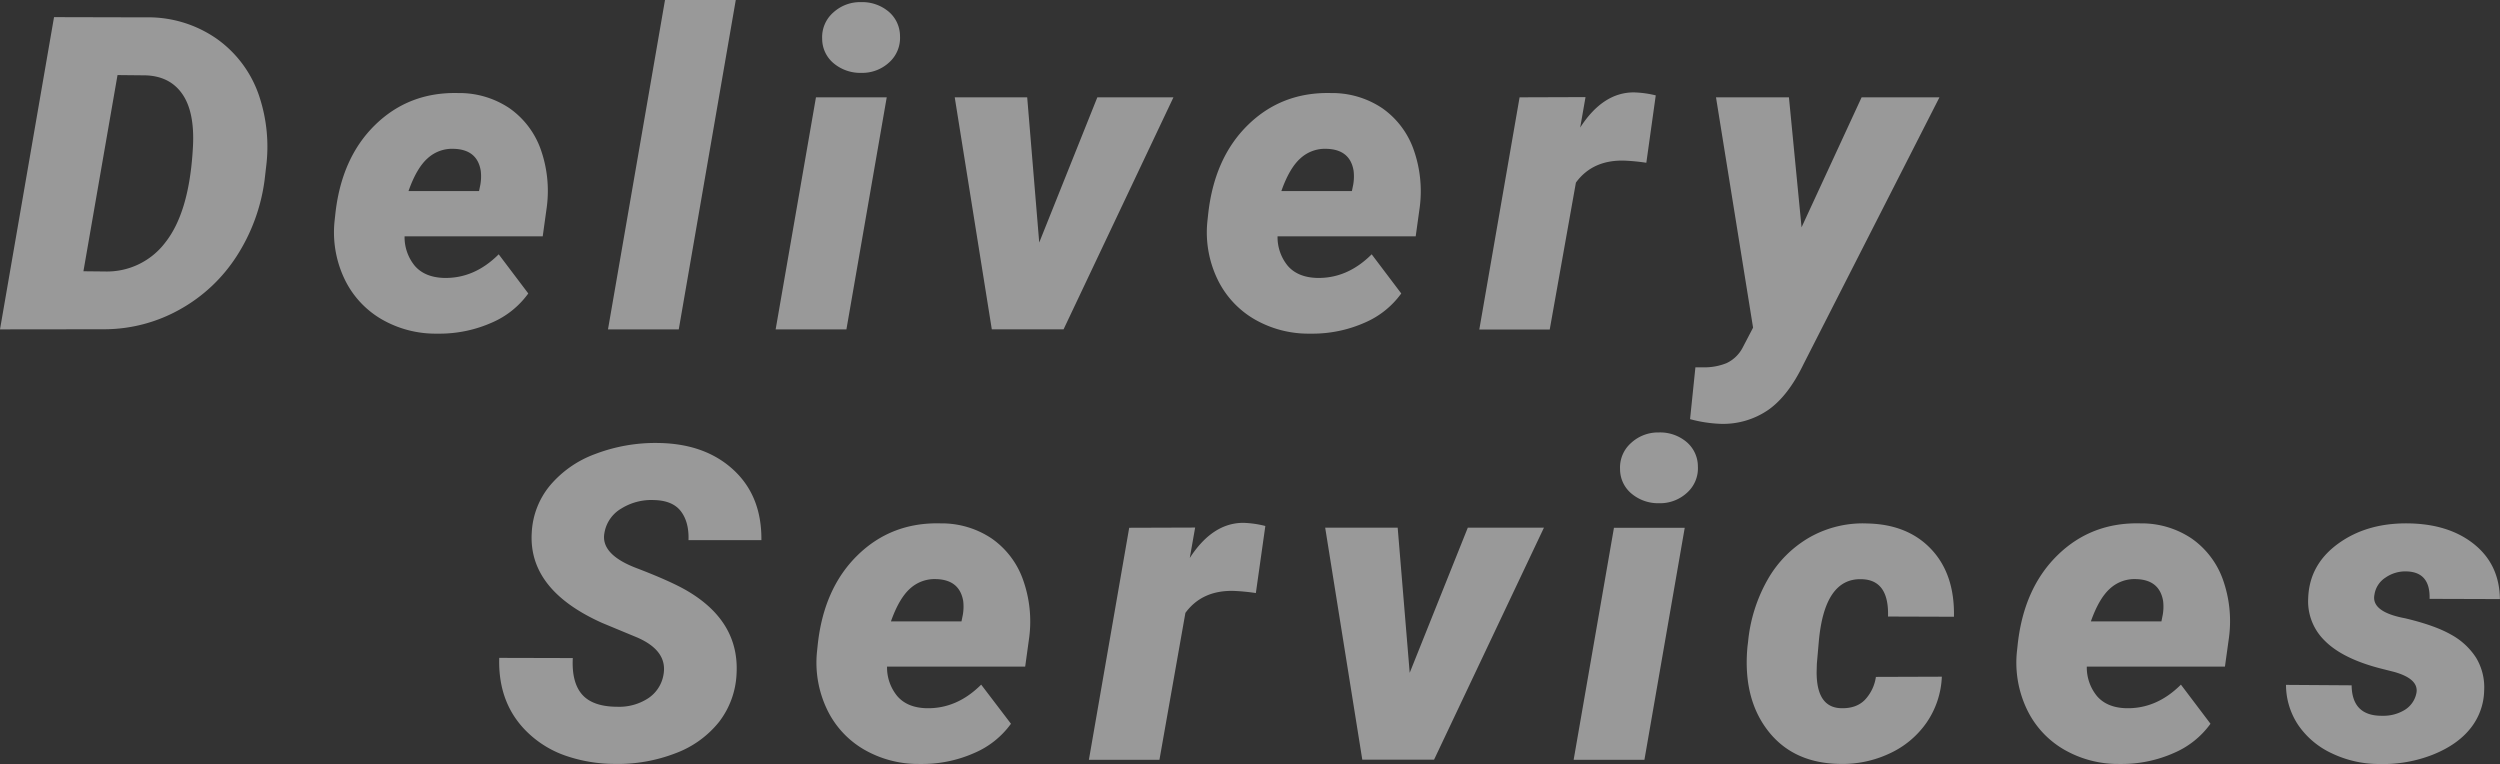
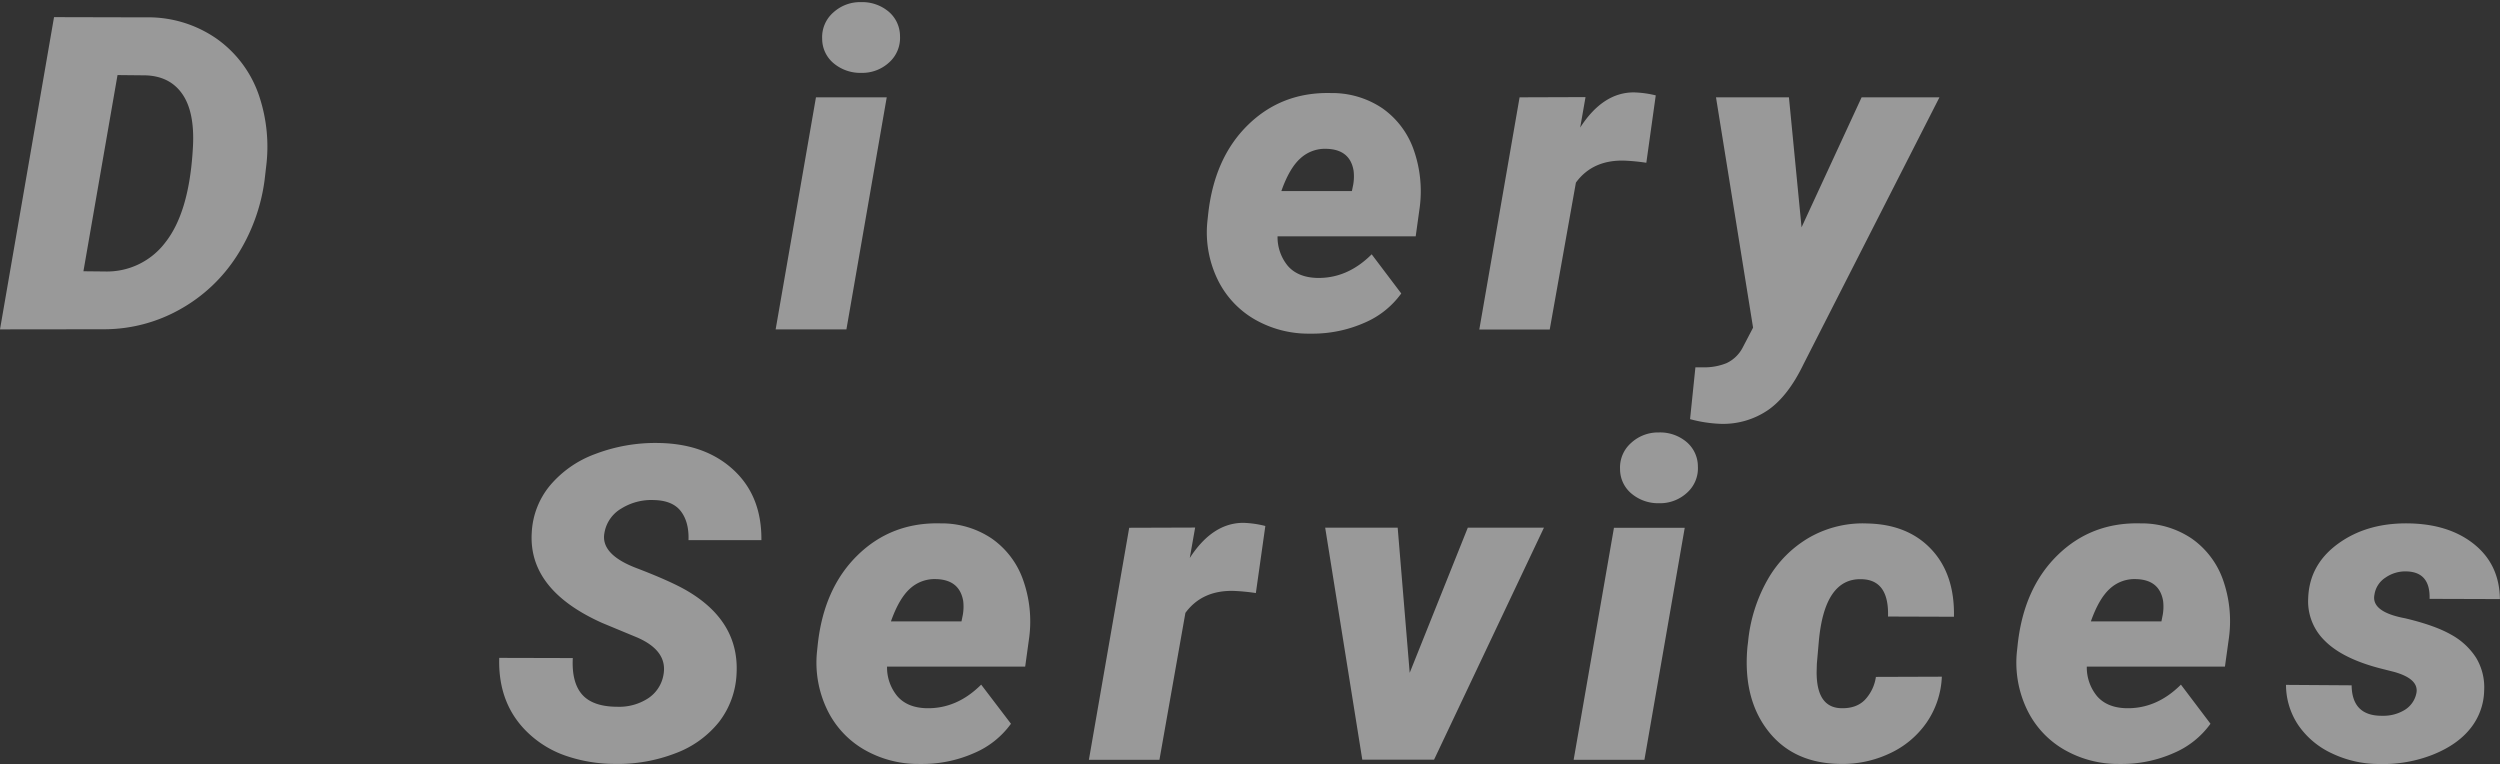
<svg xmlns="http://www.w3.org/2000/svg" width="796.27" height="243.4" viewBox="0 0 796.27 243.4">
  <rect x="0" y="0" width="796.27" height="243.4" fill="#333333" stroke="none" />
  <defs>
    <style>.cls-1{opacity:0.5;}.cls-2{fill:#fff;}</style>
  </defs>
  <g id="レイヤー_2" data-name="レイヤー 2">
    <g id="背景">
      <g class="cls-1">
        <path class="cls-2" d="M0,104.91,17.21,5.46l29.23.07A38.09,38.09,0,0,1,69,12.33,36.5,36.5,0,0,1,82.64,30.87a50.85,50.85,0,0,1,2.12,22.27l-.48,4.16A58.75,58.75,0,0,1,75.4,81.55a50.82,50.82,0,0,1-18.1,17,49.29,49.29,0,0,1-23.9,6.32Zm37.43-81L26.57,86.4l6.83.07a23.29,23.29,0,0,0,19.29-9.29Q60,67.89,61.33,48.77l.14-2.26Q62,35.59,58.05,29.92T46.38,24Z" />
-         <path class="cls-2" d="M139.05,106.27a34.29,34.29,0,0,1-17.65-4.67,29.52,29.52,0,0,1-11.72-12.85,34.55,34.55,0,0,1-3.14-18.13l.21-1.91q1.84-18.24,12.67-28.86T146,29.64a28.62,28.62,0,0,1,16.26,4.82,27.08,27.08,0,0,1,9.9,12.93,39.66,39.66,0,0,1,2,18.51l-1.3,9.37h-44a14.4,14.4,0,0,0,3.27,9.42q3.15,3.61,9.16,3.83,9.76.27,17.55-7.52l9.42,12.47a27.81,27.81,0,0,1-11.64,9.3,41,41,0,0,1-16.36,3.5Zm5.47-58.87a11.57,11.57,0,0,0-8.3,3q-3.53,3.12-6.11,10.46h22.47l.41-2a15.13,15.13,0,0,0,.13-4.48Q152,47.61,144.52,47.4Z" />
-         <path class="cls-2" d="M216.19,104.91H193.65L211.81,0h22.54Z" />
        <path class="cls-2" d="M269.59,104.91H247.05L259.89,31h22.54Zm-7.72-92.55A10.41,10.41,0,0,1,265.39,4,12.61,12.61,0,0,1,274.23.68a13.07,13.07,0,0,1,8.78,3,10.24,10.24,0,0,1,3.65,7.85,10.46,10.46,0,0,1-3.48,8.37,12.65,12.65,0,0,1-8.88,3.31,13.22,13.22,0,0,1-8.71-3A10.12,10.12,0,0,1,261.87,12.36Z" />
-         <path class="cls-2" d="M331,77.25,349.51,31h24.24l-35,73.9H315.9L304.09,31h23.08Z" />
        <path class="cls-2" d="M417.06,106.27a34.29,34.29,0,0,1-17.65-4.67,29.52,29.52,0,0,1-11.72-12.85,34.45,34.45,0,0,1-3.14-18.13l.21-1.91q1.85-18.24,12.67-28.86T424,29.64a28.62,28.62,0,0,1,16.26,4.82,27.08,27.08,0,0,1,9.9,12.93,39.66,39.66,0,0,1,2.05,18.51l-1.3,9.37h-44a14.4,14.4,0,0,0,3.27,9.42q3.15,3.61,9.16,3.83,9.76.27,17.55-7.52l9.42,12.47a27.81,27.81,0,0,1-11.64,9.3,41,41,0,0,1-16.36,3.5Zm5.47-58.87a11.57,11.57,0,0,0-8.3,3q-3.53,3.12-6.11,10.46h22.47l.41-2a15.13,15.13,0,0,0,.13-4.48Q430,47.61,422.53,47.4Z" />
        <path class="cls-2" d="M524.37,51.84a65.08,65.08,0,0,0-7-.68q-10.11-.28-15.43,7l-8.34,46.79H471.17L484,31l21-.07-1.7,9.7q7.23-11.2,17.07-11.2a32.63,32.63,0,0,1,7,.95Z" />
        <path class="cls-2" d="M573.81,72.4,592.94,31h24.79l-43.3,85q-4.84,10.05-11.17,14.52A25.39,25.39,0,0,1,548.2,135a42.63,42.63,0,0,1-9.9-1.5L540,117h2.59a18.74,18.74,0,0,0,7.31-1.33,11.16,11.16,0,0,0,5.26-5.16l3.21-6.15L546.56,31h23.23Z" />
        <path class="cls-2" d="M211.3,215.05q1.5-7.71-8.33-12l-11.2-4.65q-23.57-10.57-22.4-28.82a25.42,25.42,0,0,1,5.73-14.85,34.18,34.18,0,0,1,14.55-10.15,53.6,53.6,0,0,1,20.29-3.48q14.75.27,23.73,8.61t8.84,22.33H219.29q.21-5.73-2.42-9.19t-8.64-3.58a18.1,18.1,0,0,0-10.38,2.73,11.09,11.09,0,0,0-5.33,7.72q-1.31,6.82,10.14,11.2t16.63,7.51q16.32,9.78,15.3,26.37a27,27,0,0,1-5.53,15.09,32,32,0,0,1-13.83,10,51.09,51.09,0,0,1-19.84,3.42,48.25,48.25,0,0,1-15-2.53,32.9,32.9,0,0,1-11.82-7q-10-9.21-9.56-24.24l23.43.06c-.27,5.1.7,9,2.94,11.58s6,3.93,11.27,3.93a16.91,16.91,0,0,0,9.8-2.7A11.22,11.22,0,0,0,211.3,215.05Z" />
        <path class="cls-2" d="M292.72,243.33a34.46,34.46,0,0,1-17.66-4.68,29.42,29.42,0,0,1-11.71-12.84,34.47,34.47,0,0,1-3.14-18.13l.2-1.92q1.84-18.22,12.67-28.85t26.54-10.21a28.53,28.53,0,0,1,16.25,4.82,26.87,26.87,0,0,1,9.9,12.93,39.49,39.49,0,0,1,2.05,18.5l-1.29,9.37h-44a14.35,14.35,0,0,0,3.28,9.42q3.14,3.63,9.15,3.83,9.76.27,17.55-7.51L322,230.52a27.84,27.84,0,0,1-11.65,9.3A40.78,40.78,0,0,1,294,243.33Zm5.46-58.88a11.59,11.59,0,0,0-8.3,3q-3.51,3.13-6.11,10.47h22.47l.41-2a15.21,15.21,0,0,0,.14-4.49Q305.62,184.65,298.18,184.45Z" />
        <path class="cls-2" d="M400,188.89a64.9,64.9,0,0,0-7-.68q-10.11-.27-15.44,7L369.29,242H346.82l12.84-73.9,21-.07-1.71,9.7q7.24-11.2,17.07-11.2a32.1,32.1,0,0,1,7,1Z" />
        <path class="cls-2" d="M449,214.3l18.51-46.24h24.25l-35,73.9H433.9l-11.82-73.9h23.09Z" />
        <path class="cls-2" d="M523.76,242H501.22l12.84-73.9H536.6ZM516,149.42a10.42,10.42,0,0,1,3.52-8.34,12.62,12.62,0,0,1,8.84-3.34,13.06,13.06,0,0,1,8.78,3,10.23,10.23,0,0,1,3.65,7.86,10.41,10.41,0,0,1-3.48,8.36,12.66,12.66,0,0,1-8.88,3.32,13.19,13.19,0,0,1-8.71-3A10.11,10.11,0,0,1,516,149.42Z" />
        <path class="cls-2" d="M586.42,225.57q4.85.13,7.58-2.68a13.44,13.44,0,0,0,3.49-7.29l21-.07a27.69,27.69,0,0,1-4.81,14.55A29.15,29.15,0,0,1,601.82,240a35.24,35.24,0,0,1-16,3.31q-14.76-.27-22.75-10.62T556.58,206l.2-1.64a49.49,49.49,0,0,1,6.28-19.84,36,36,0,0,1,13.29-13.36,34.36,34.36,0,0,1,18.4-4.43q12.91.27,20.39,8.23t7.21,21.48l-21-.07q.35-11.68-8.4-11.89-11.88-.4-13.66,20l-.61,6.94-.07,2.59Q578.57,225.36,586.42,225.57Z" />
        <path class="cls-2" d="M674.9,243.33a34.4,34.4,0,0,1-17.65-4.68,29.44,29.44,0,0,1-11.72-12.84,34.47,34.47,0,0,1-3.14-18.13l.21-1.92q1.85-18.22,12.67-28.85T681.8,166.7a28.54,28.54,0,0,1,16.26,4.82,27,27,0,0,1,9.9,12.93,39.61,39.61,0,0,1,2,18.5l-1.3,9.37h-44a14.4,14.4,0,0,0,3.27,9.42q3.15,3.63,9.16,3.83,9.76.27,17.55-7.51l9.42,12.46a27.81,27.81,0,0,1-11.64,9.3,40.87,40.87,0,0,1-16.36,3.51Zm5.47-58.88a11.57,11.57,0,0,0-8.3,3q-3.52,3.13-6.11,10.47h22.47l.4-2a14.88,14.88,0,0,0,.14-4.49Q687.82,184.65,680.37,184.45Z" />
        <path class="cls-2" d="M769.64,220.79q.89-4.51-7-6.76l-4.85-1.23q-11.88-3.15-17.42-8.81a17.47,17.47,0,0,1-5.19-13.46q.35-10.65,9.46-17.31t22.23-6.52q13.05.13,21.14,6.62t8.23,17.49l-22.4-.07q.27-8.75-7.72-8.75a11.05,11.05,0,0,0-6.35,2,7.79,7.79,0,0,0-3.48,5.36q-1.17,5.53,9.76,7.58,9.49,2.25,14.69,5.23a21.93,21.93,0,0,1,7.92,7.34A18.24,18.24,0,0,1,791.22,220a19.82,19.82,0,0,1-4.37,12q-4.17,5.26-12.06,8.4a43.38,43.38,0,0,1-17.11,2.94A34.71,34.71,0,0,1,742.83,240a26.51,26.51,0,0,1-10.72-8.91,23.1,23.1,0,0,1-4-12.95l20.9.14q.13,9.84,9.83,9.7a13,13,0,0,0,7.11-1.88A8.13,8.13,0,0,0,769.64,220.79Z" />
      </g>
    </g>
  </g>
</svg>